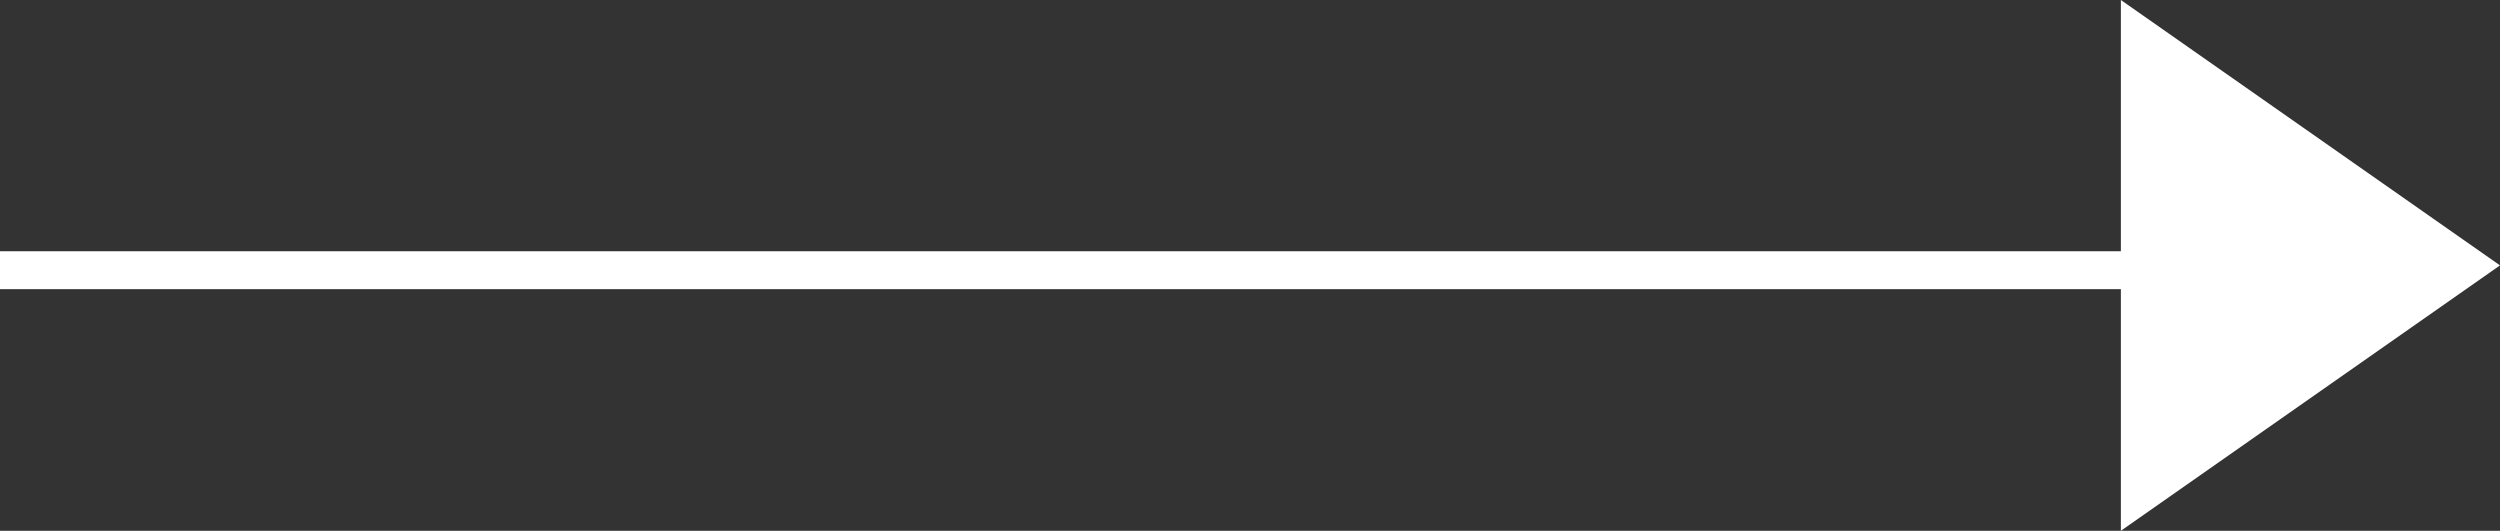
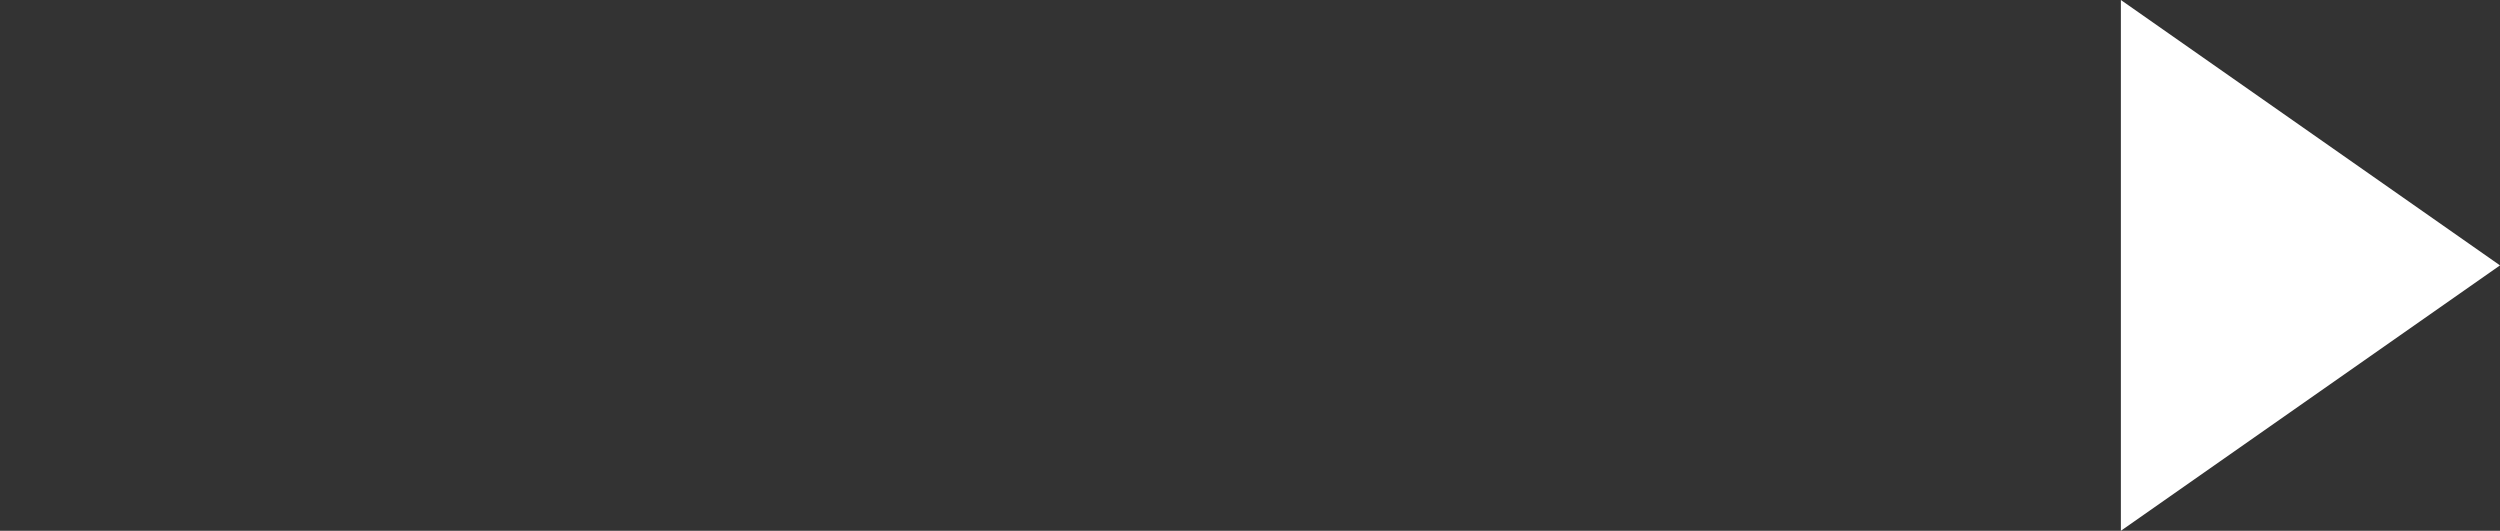
<svg xmlns="http://www.w3.org/2000/svg" width="65.941" height="14" viewBox="0 0 65.941 14">
  <rect x="0" y="0" width="65.941" height="14" fill="#333333" stroke="none" />
  <g id="Groupe_5" data-name="Groupe 5" transform="translate(0 0.253)">
-     <line id="Ligne_1" data-name="Ligne 1" x2="61.004" transform="translate(0 6.874)" fill="none" stroke="#fff" stroke-width="1" />
    <path id="Polygone_1" data-name="Polygone 1" d="M7,0l7,10H0Z" transform="translate(65.941 -0.253) rotate(90)" fill="#fff" />
  </g>
</svg>